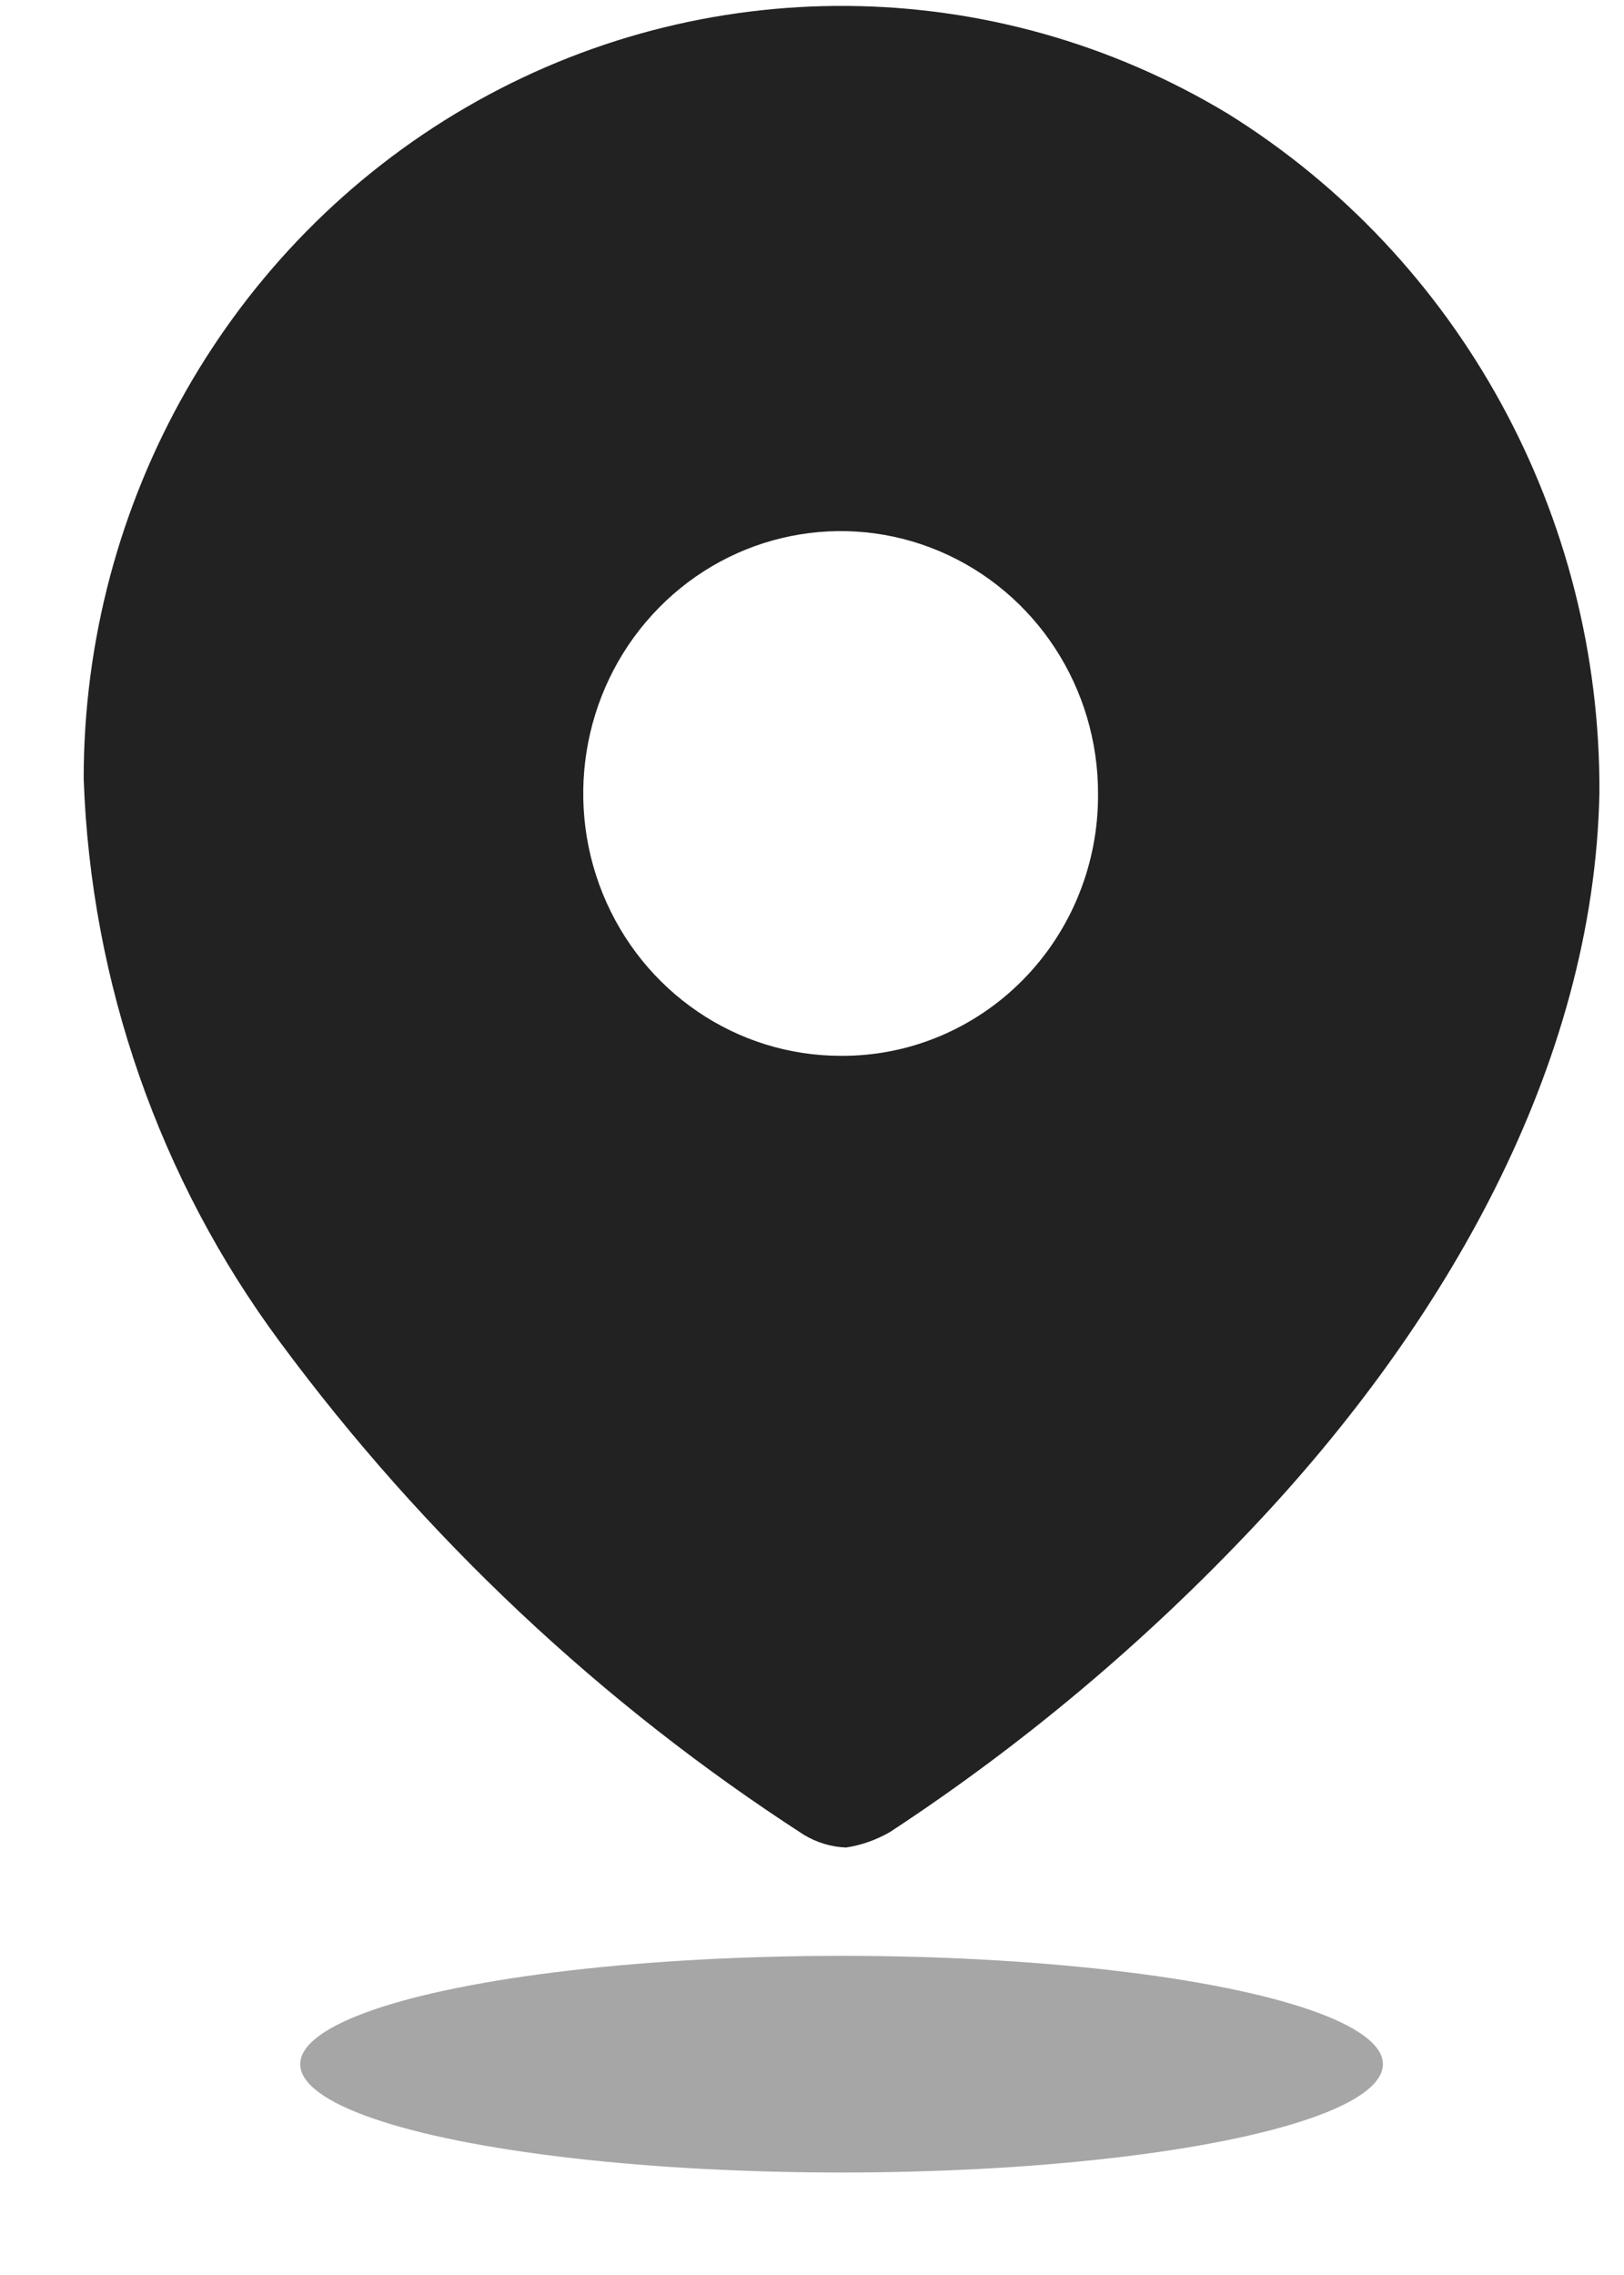
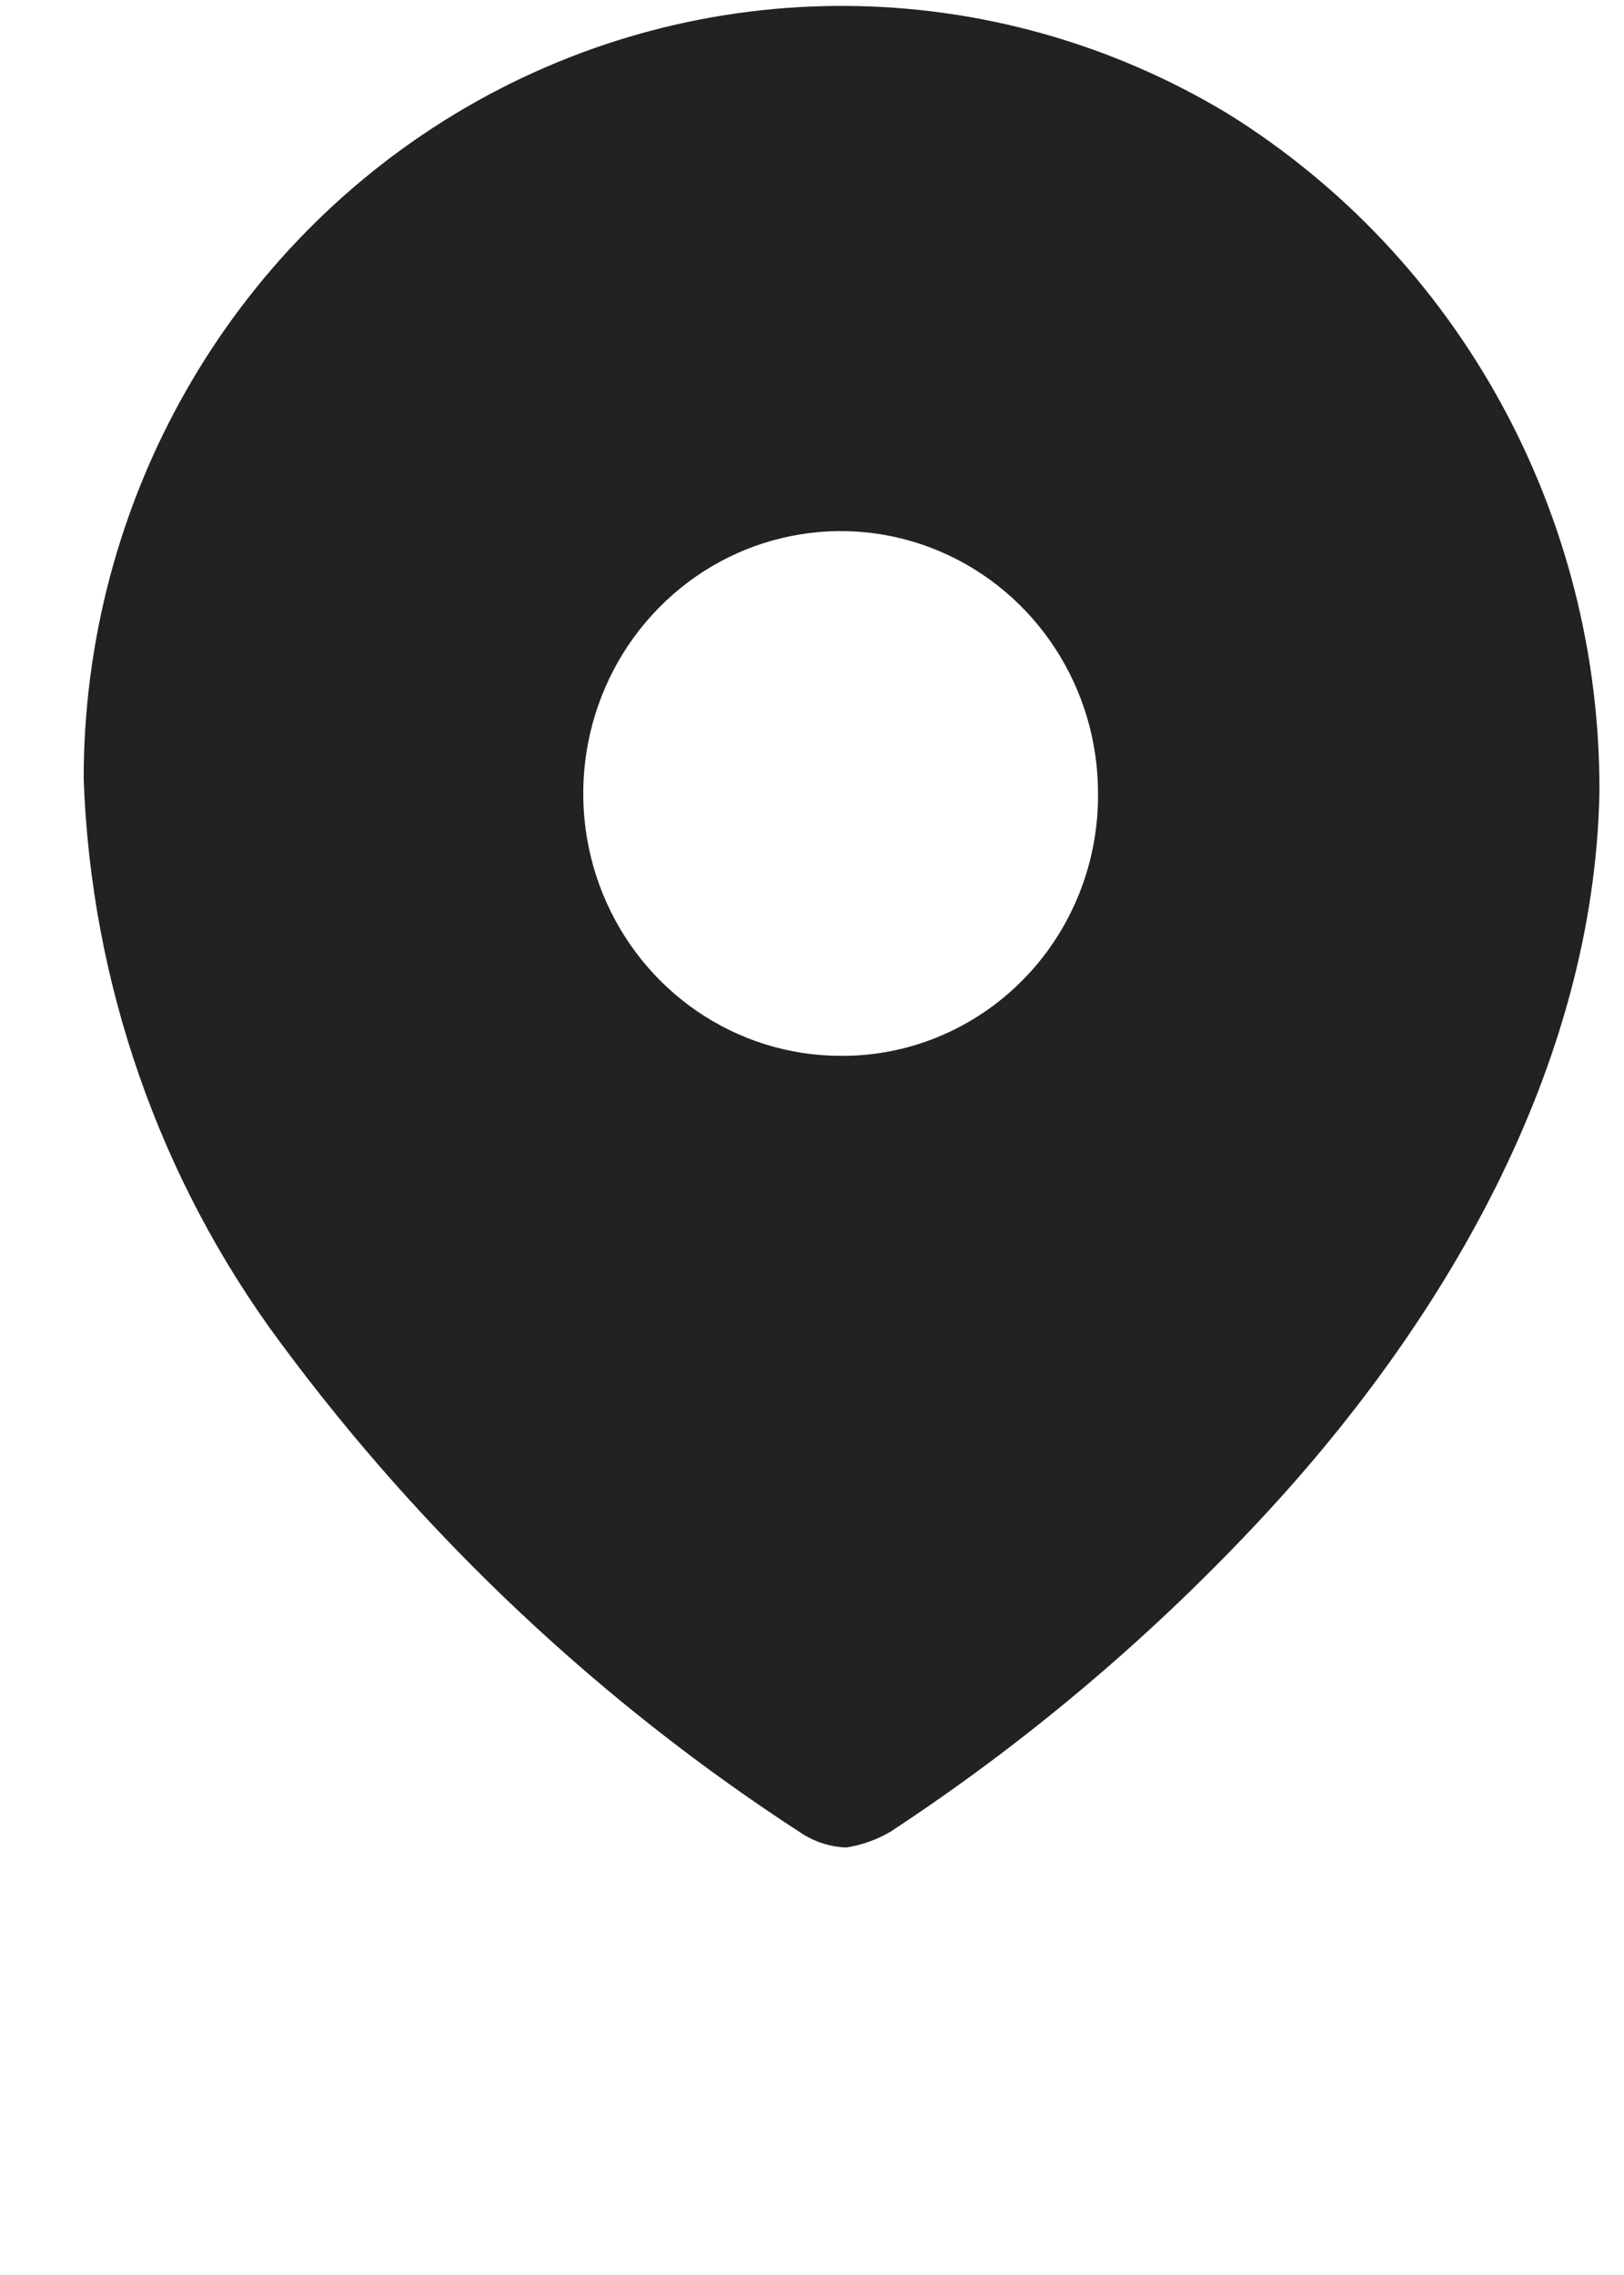
<svg xmlns="http://www.w3.org/2000/svg" width="15" height="21" viewBox="0 0 15 21" fill="none">
  <path fill-rule="evenodd" clip-rule="evenodd" d="M4.305 0.991C6.49 -0.278 9.175 -0.256 11.34 1.049C13.483 2.381 14.785 4.759 14.773 7.316C14.723 9.856 13.326 12.244 11.581 14.091C10.573 15.161 9.446 16.107 8.222 16.91C8.096 16.983 7.958 17.032 7.815 17.054C7.677 17.049 7.543 17.008 7.424 16.936C5.556 15.729 3.917 14.188 2.586 12.388C1.472 10.886 0.839 9.07 0.773 7.189C0.772 4.627 2.12 2.261 4.305 0.991ZM5.567 8.249C5.935 9.155 6.802 9.746 7.765 9.746C8.395 9.751 9.001 9.498 9.448 9.045C9.895 8.592 10.145 7.975 10.142 7.333C10.146 6.352 9.569 5.467 8.68 5.089C7.792 4.712 6.768 4.917 6.087 5.609C5.405 6.301 5.2 7.343 5.567 8.249Z" fill="#222222" />
-   <ellipse opacity="0.4" cx="7.773" cy="19.054" rx="5" ry="1" fill="#222222" />
</svg>